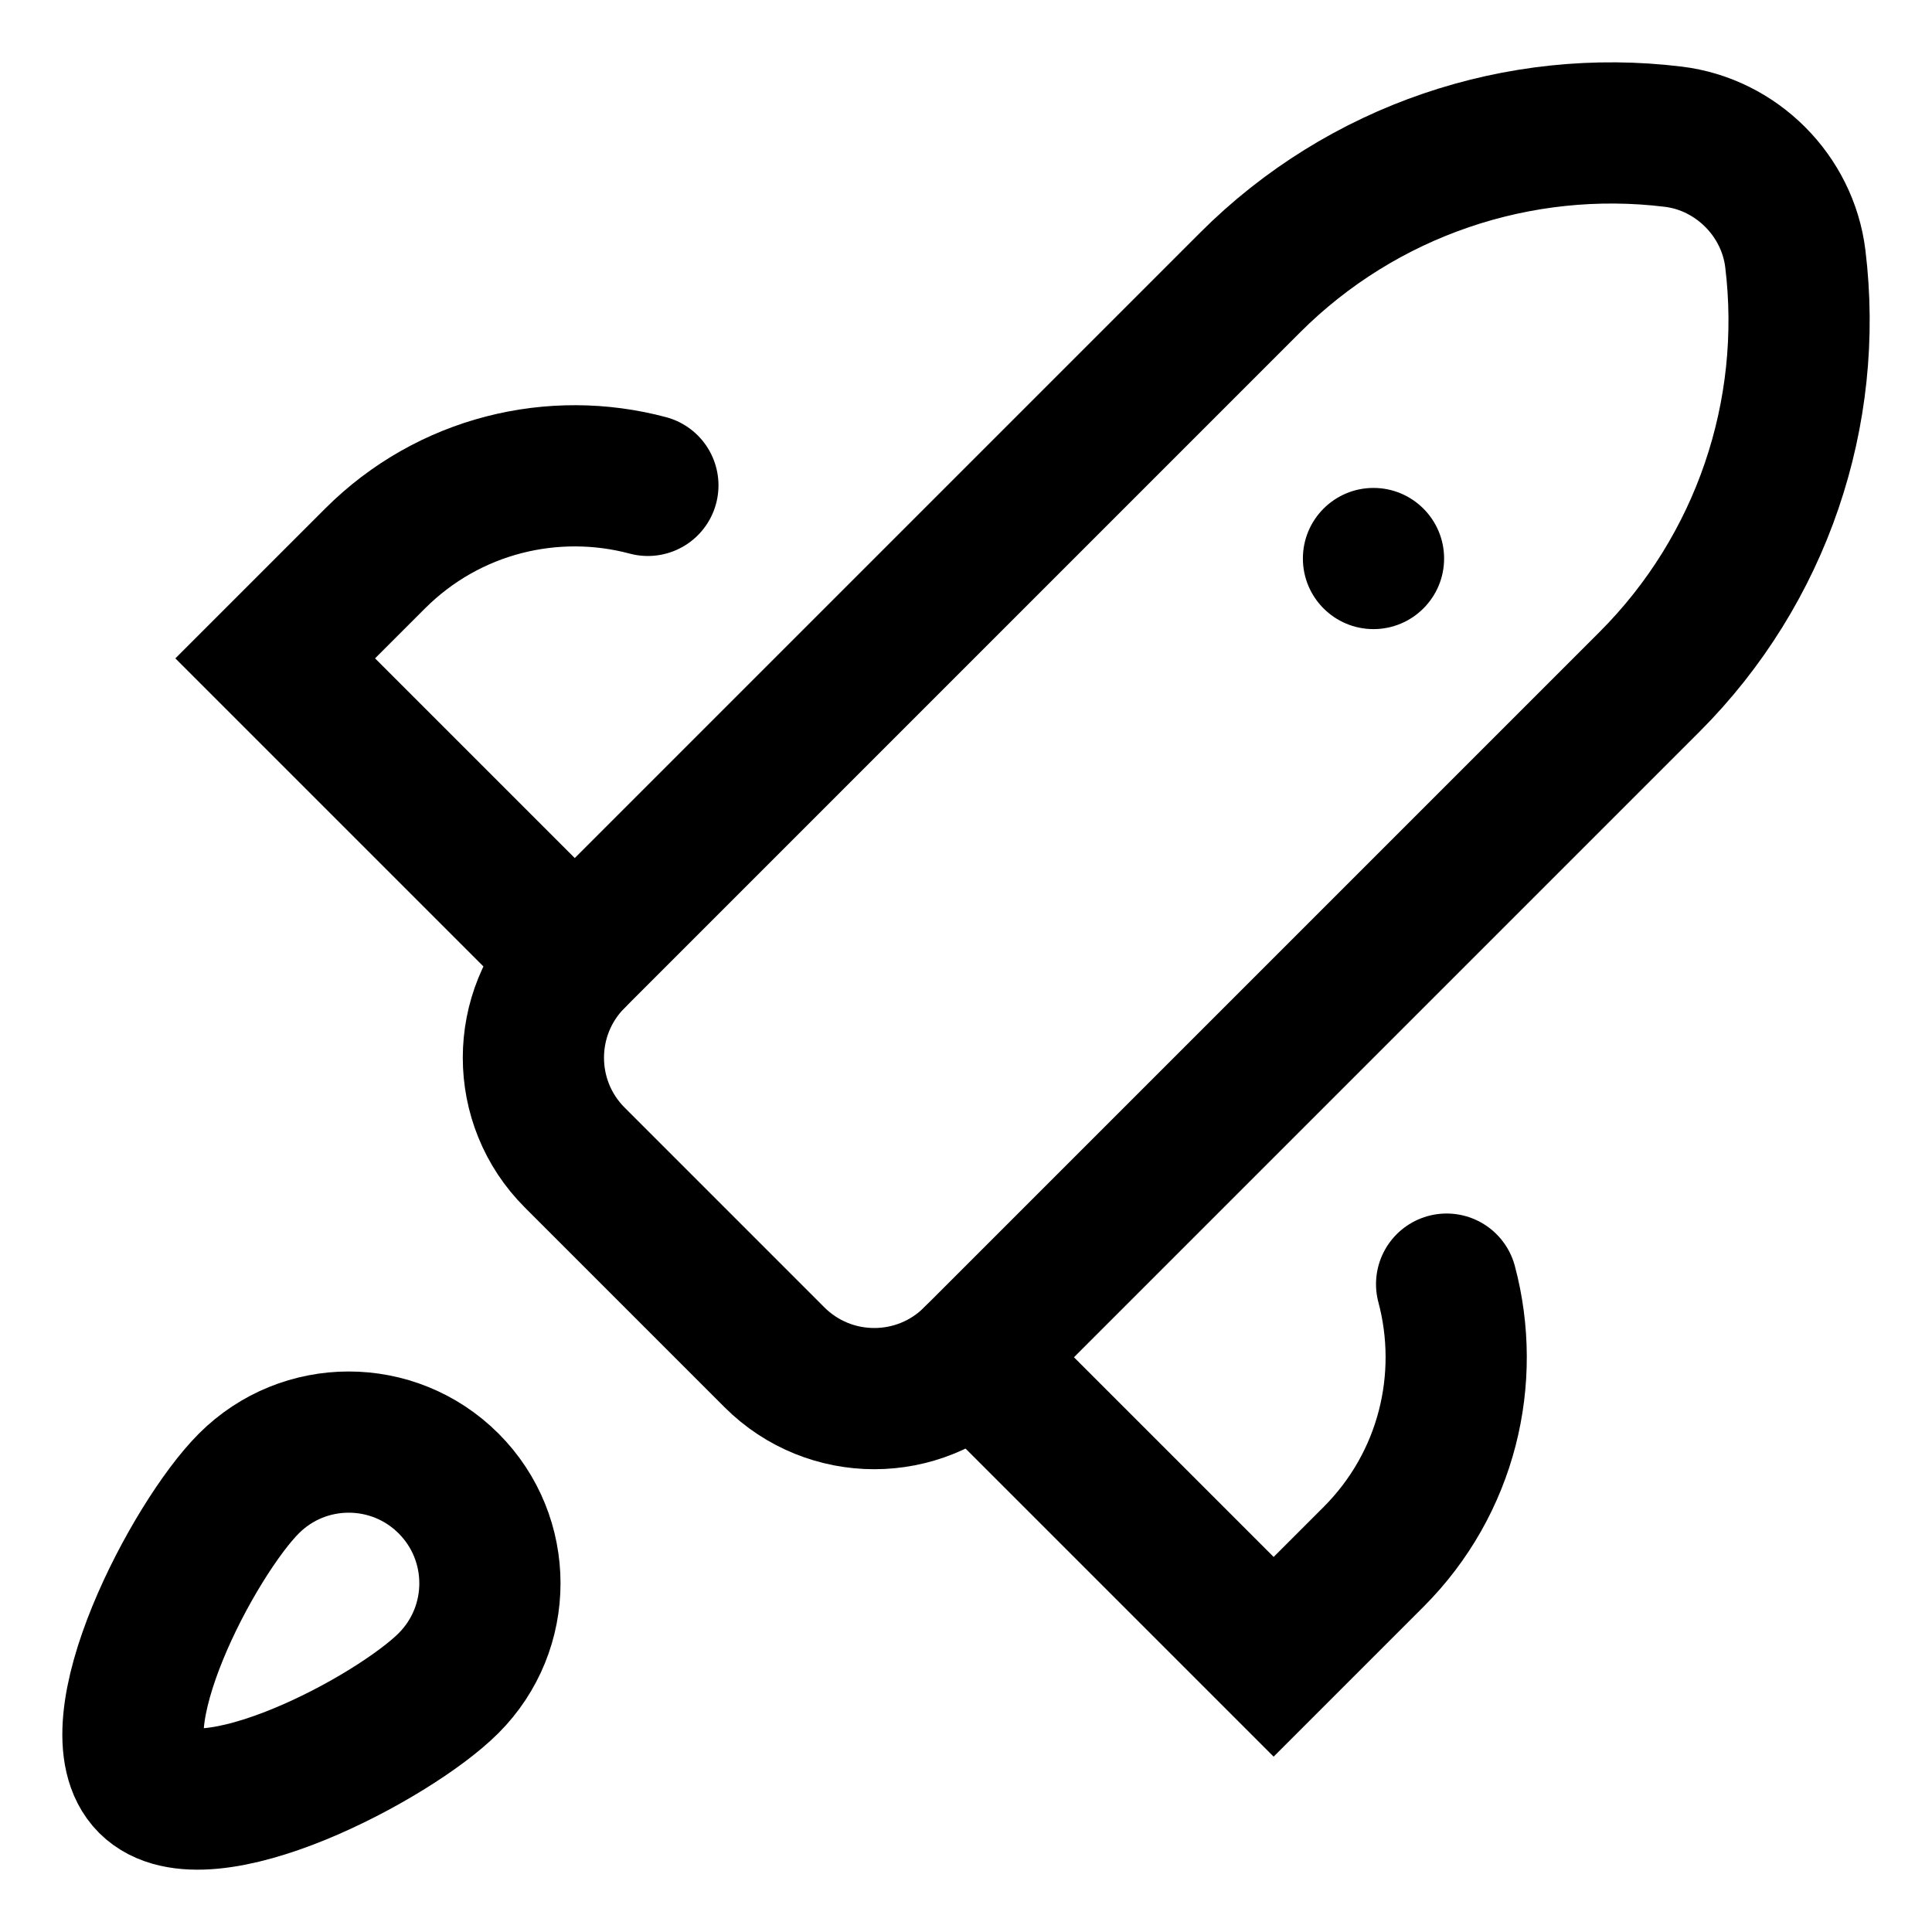
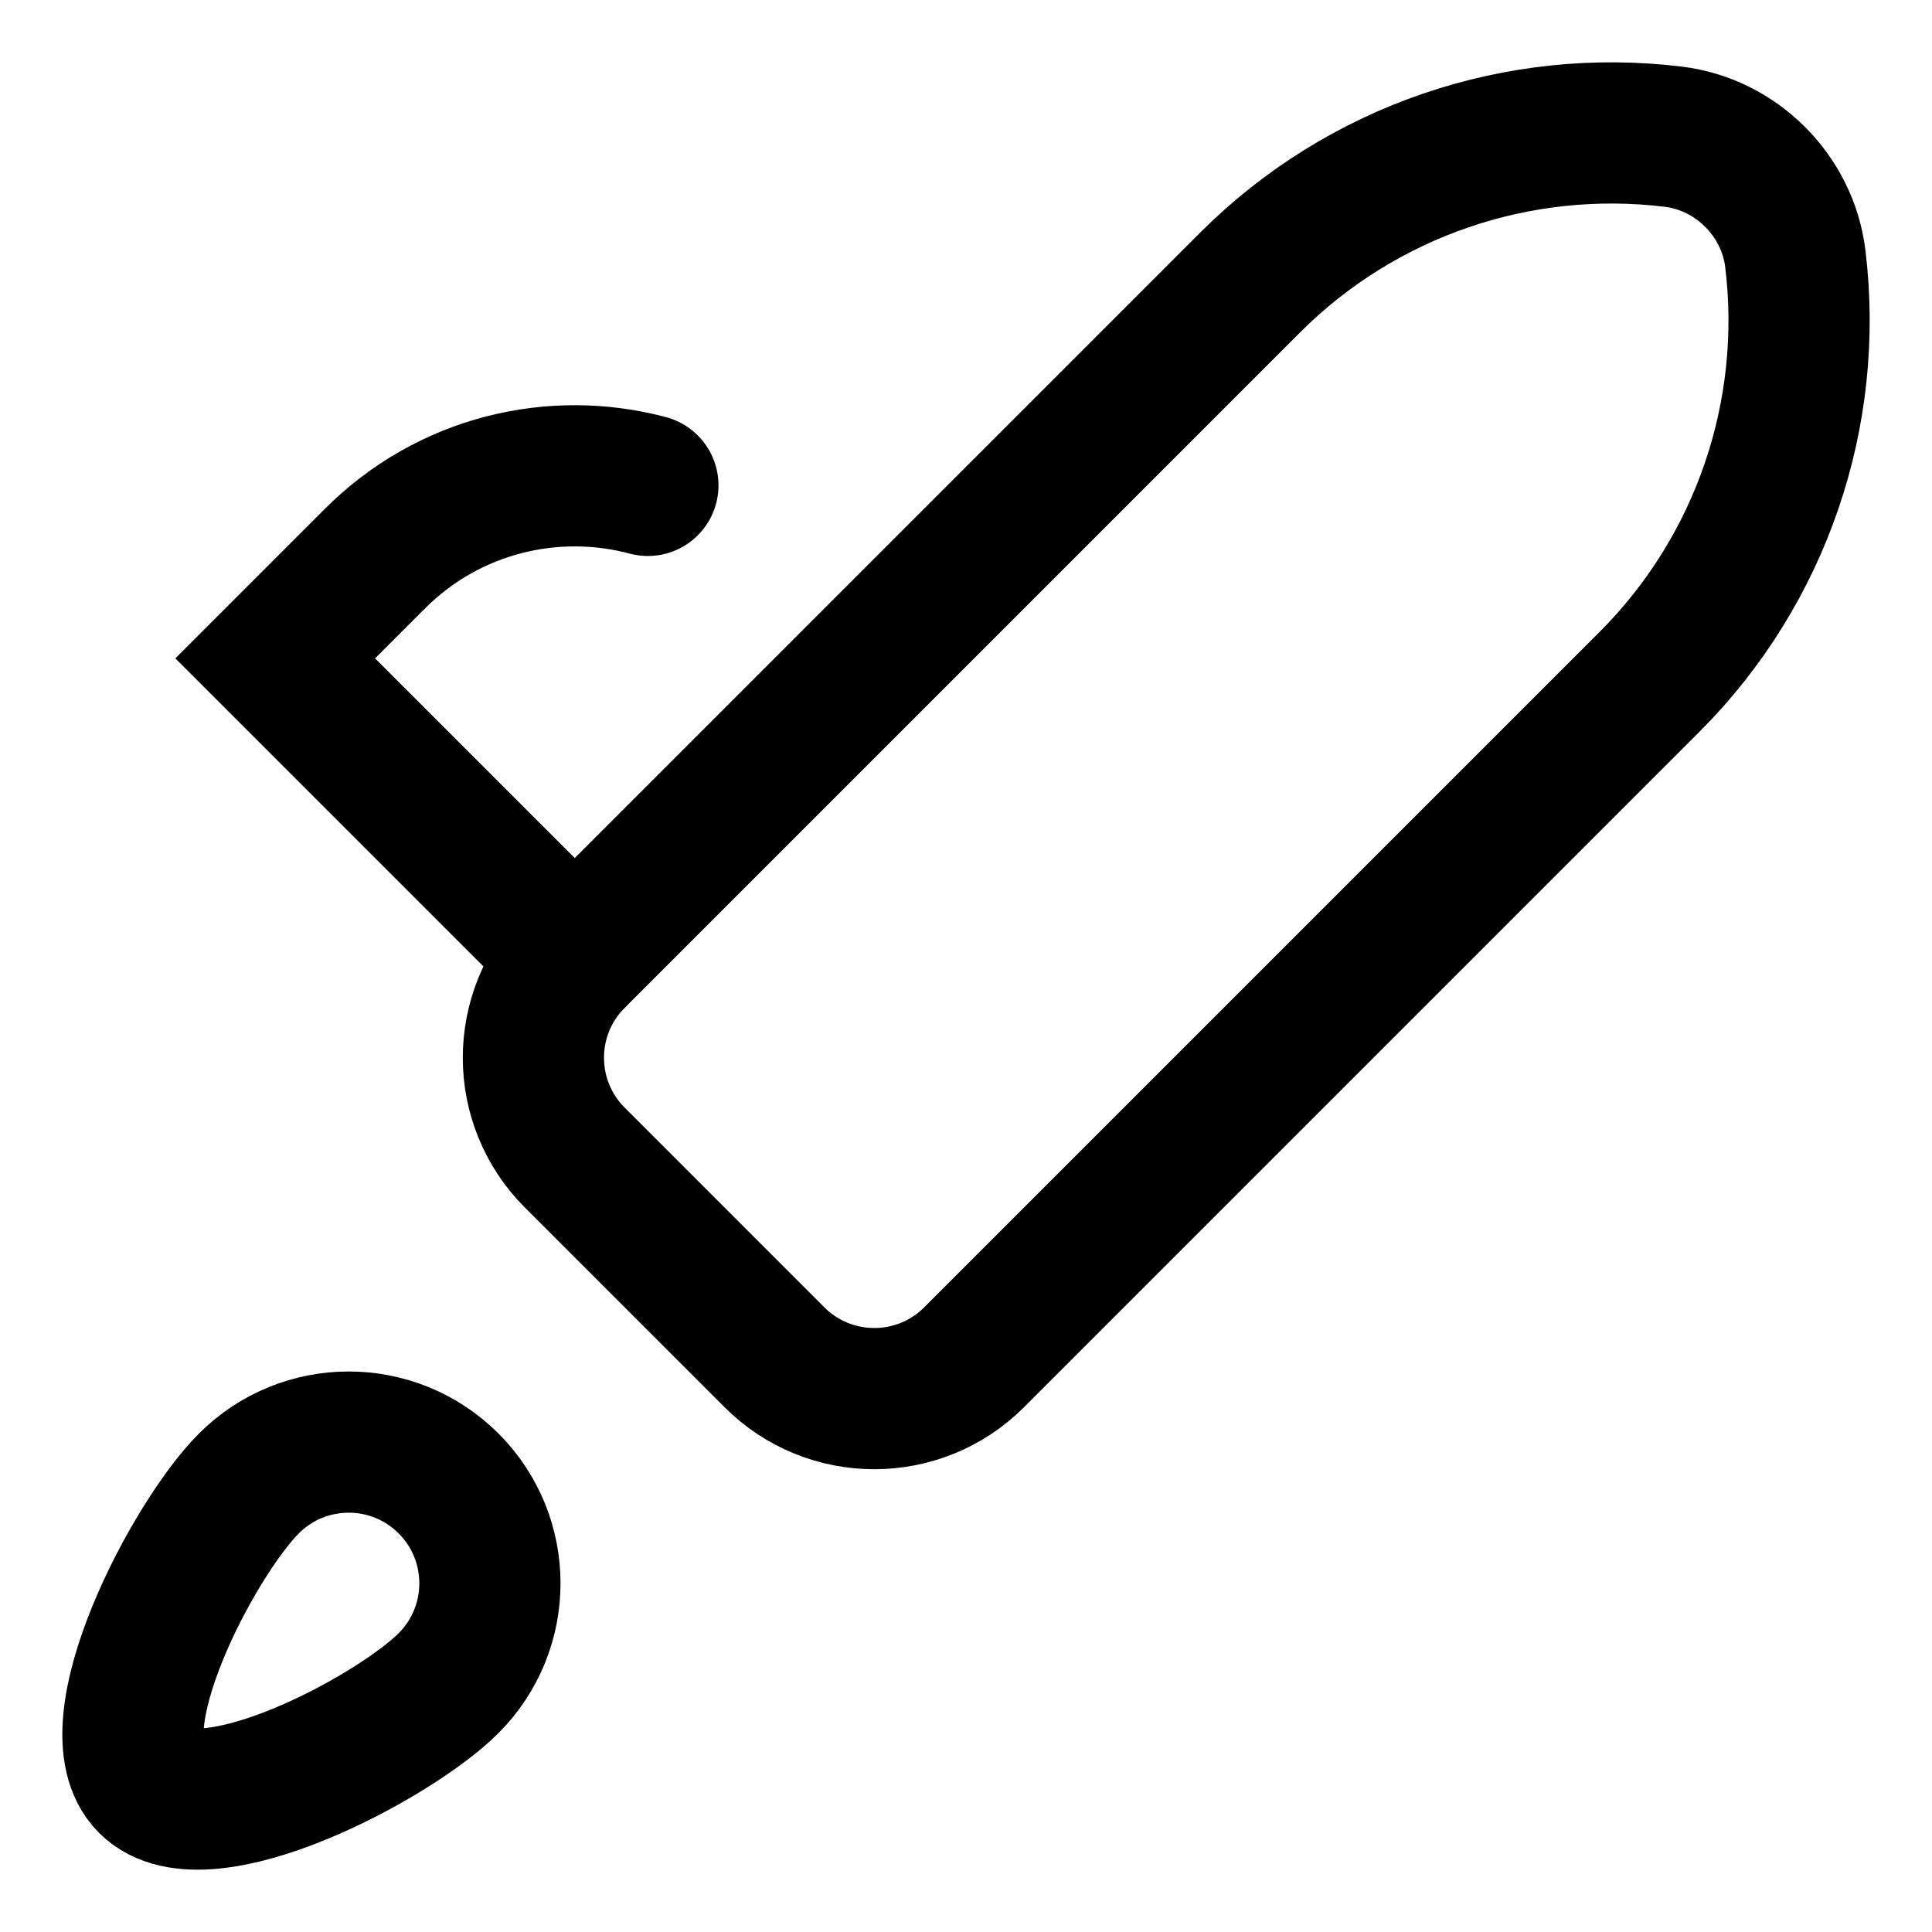
<svg xmlns="http://www.w3.org/2000/svg" fill="none" height="100%" overflow="visible" preserveAspectRatio="none" style="display: block;" viewBox="0 0 56 56" width="100%">
  <g id="Frame 1410122560">
    <g id="Frame 1410122554">
      <g id="Frame 1410122559">
-         <path d="M37.765 16.189C37.765 17.319 38.681 18.235 39.811 18.235C40.941 18.235 41.858 17.319 41.858 16.189C41.858 15.059 40.941 14.143 39.811 14.143C38.681 14.143 37.765 15.059 37.765 16.189Z" fill="black" id="path3003" style="fill:black;fill-opacity:1;" />
        <path d="M52.038 7.496C51.814 5.668 50.332 4.186 48.504 3.963C44.036 3.415 39.493 4.931 36.234 8.19L16.66 27.765C15.061 29.363 15.061 31.955 16.66 33.553L22.447 39.341C24.046 40.939 26.637 40.939 28.235 39.341L47.81 19.766C51.069 16.507 52.585 11.965 52.038 7.496Z" id="path3007" stroke="black" stroke-linecap="round" stroke-width="4.093" style="stroke:black;stroke-opacity:1;" />
        <path d="M13.002 42.999C14.6 44.597 14.6 47.188 13.002 48.787C11.403 50.385 5.918 53.279 4.32 51.681C2.721 50.082 5.615 44.597 7.214 42.999C8.812 41.4 11.403 41.4 13.002 42.999Z" id="path3011" stroke="black" stroke-linecap="round" stroke-width="4.093" style="stroke:black;stroke-opacity:1;" />
-         <path d="M41.931 37.221C42.66 39.952 41.954 42.987 39.811 45.129L36.917 48.023L28.235 39.341" id="path3015" stroke="black" stroke-linecap="round" stroke-width="4.093" style="stroke:black;stroke-opacity:1;" />
        <path d="M16.659 27.765L7.977 19.083L10.871 16.189C13.014 14.047 16.048 13.34 18.779 14.069" id="path3019" stroke="black" stroke-linecap="round" stroke-width="4.093" style="stroke:black;stroke-opacity:1;" />
      </g>
    </g>
  </g>
</svg>